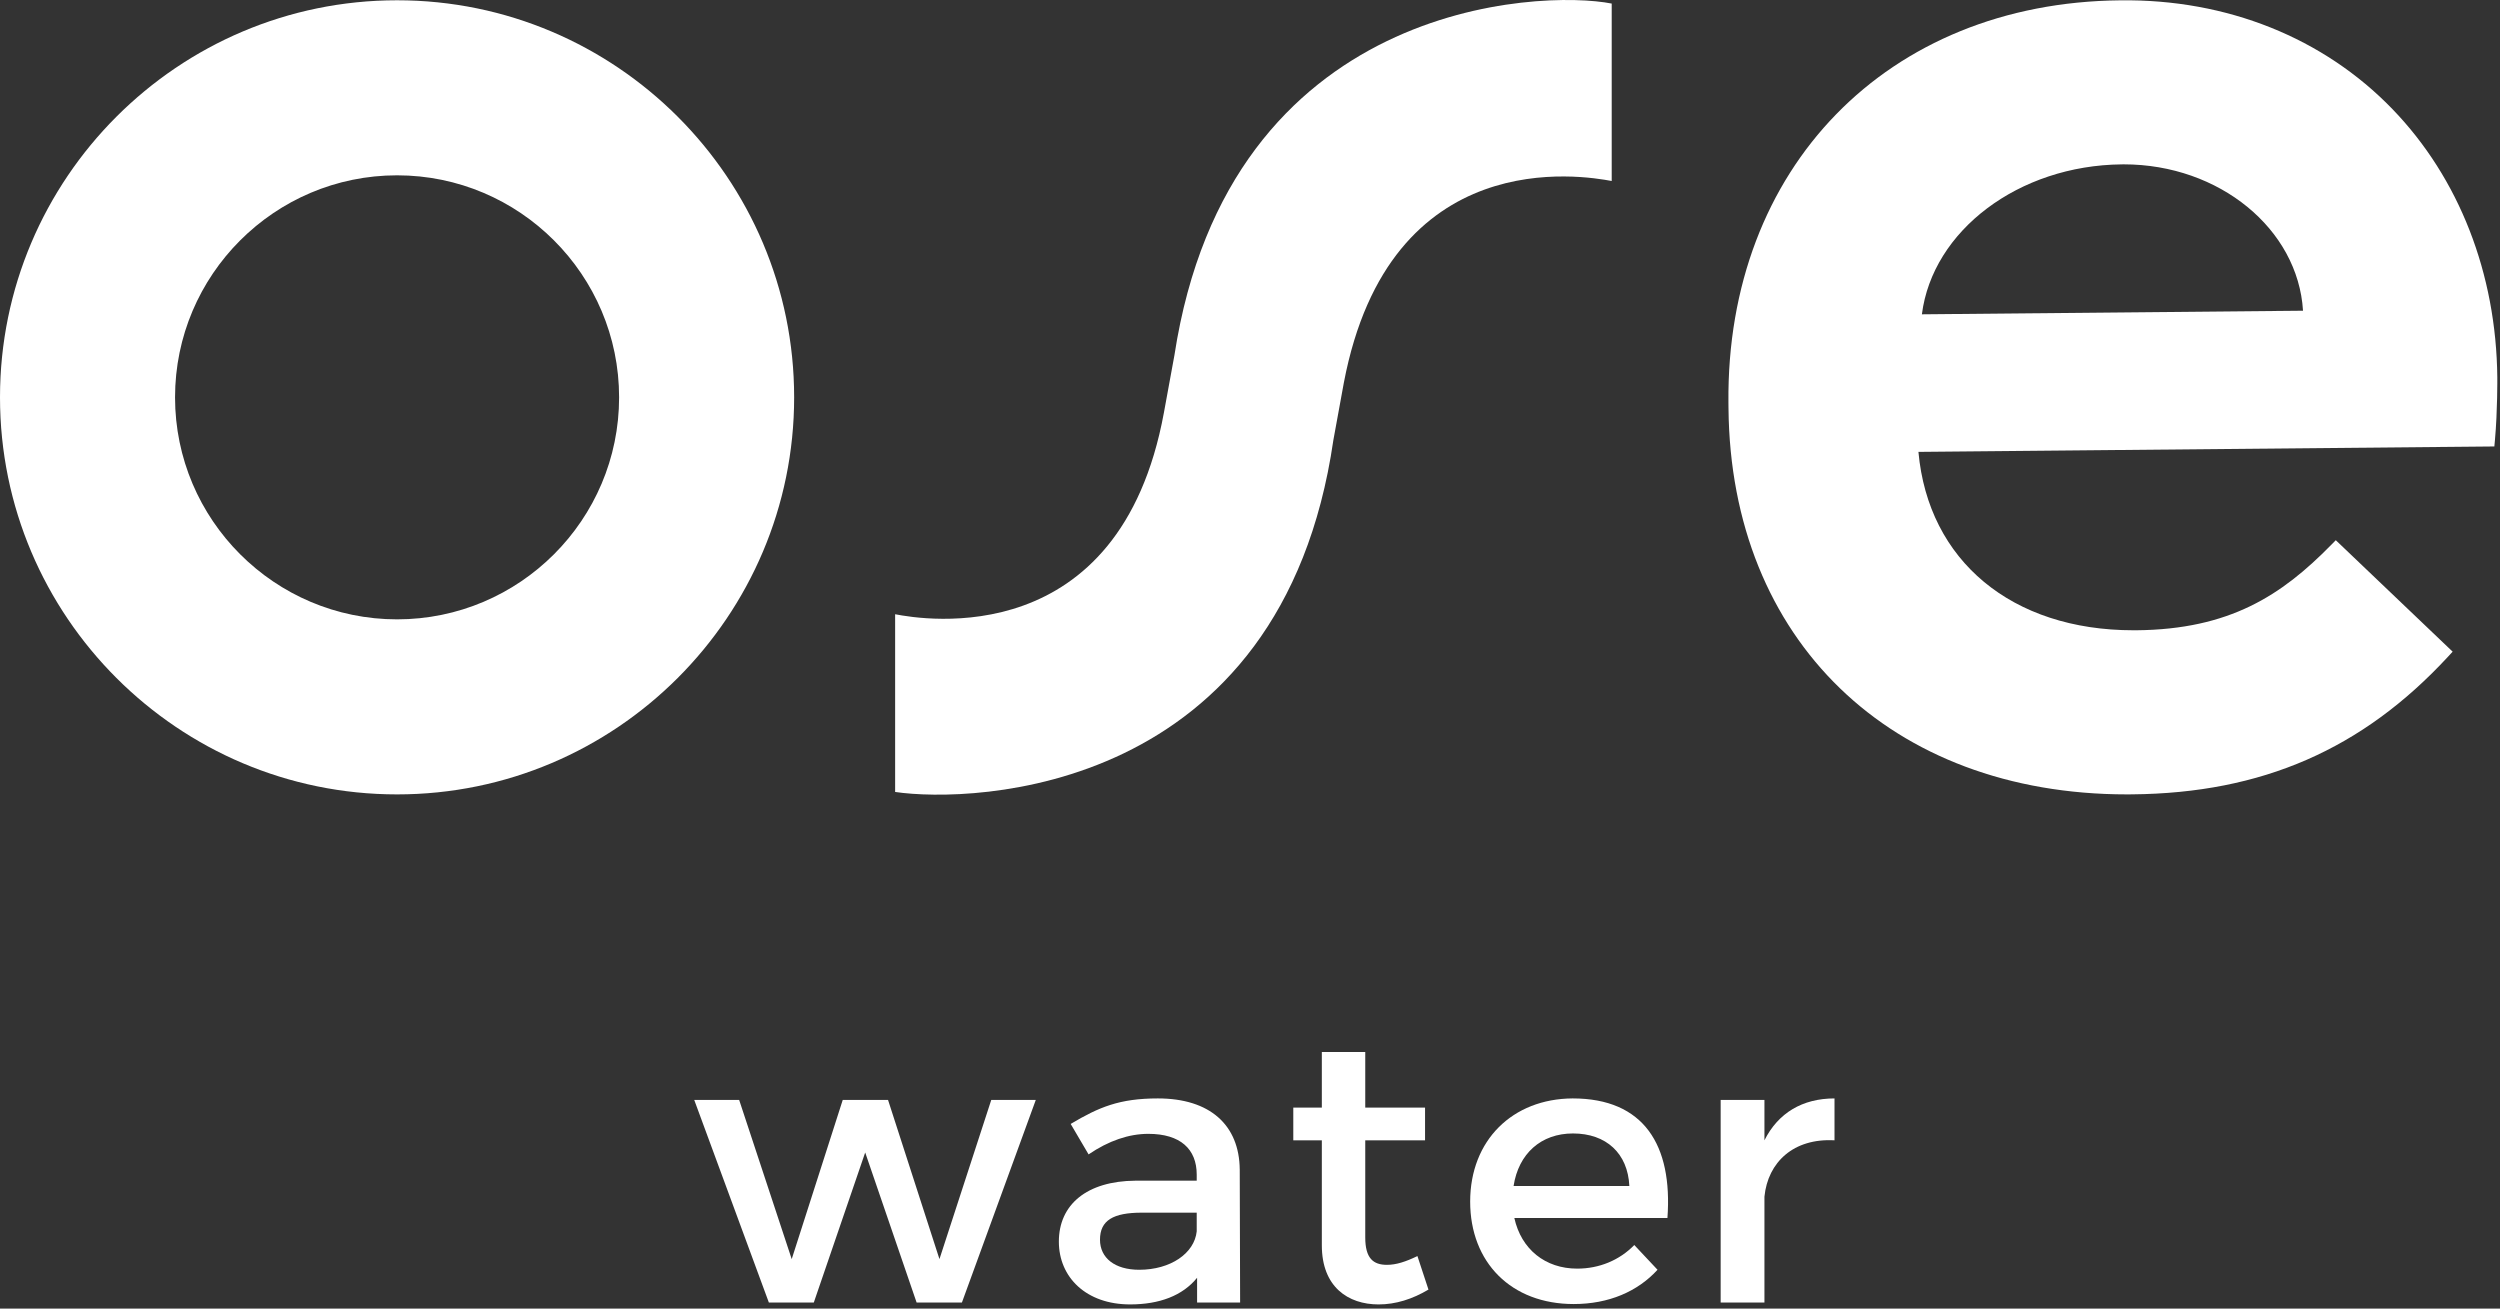
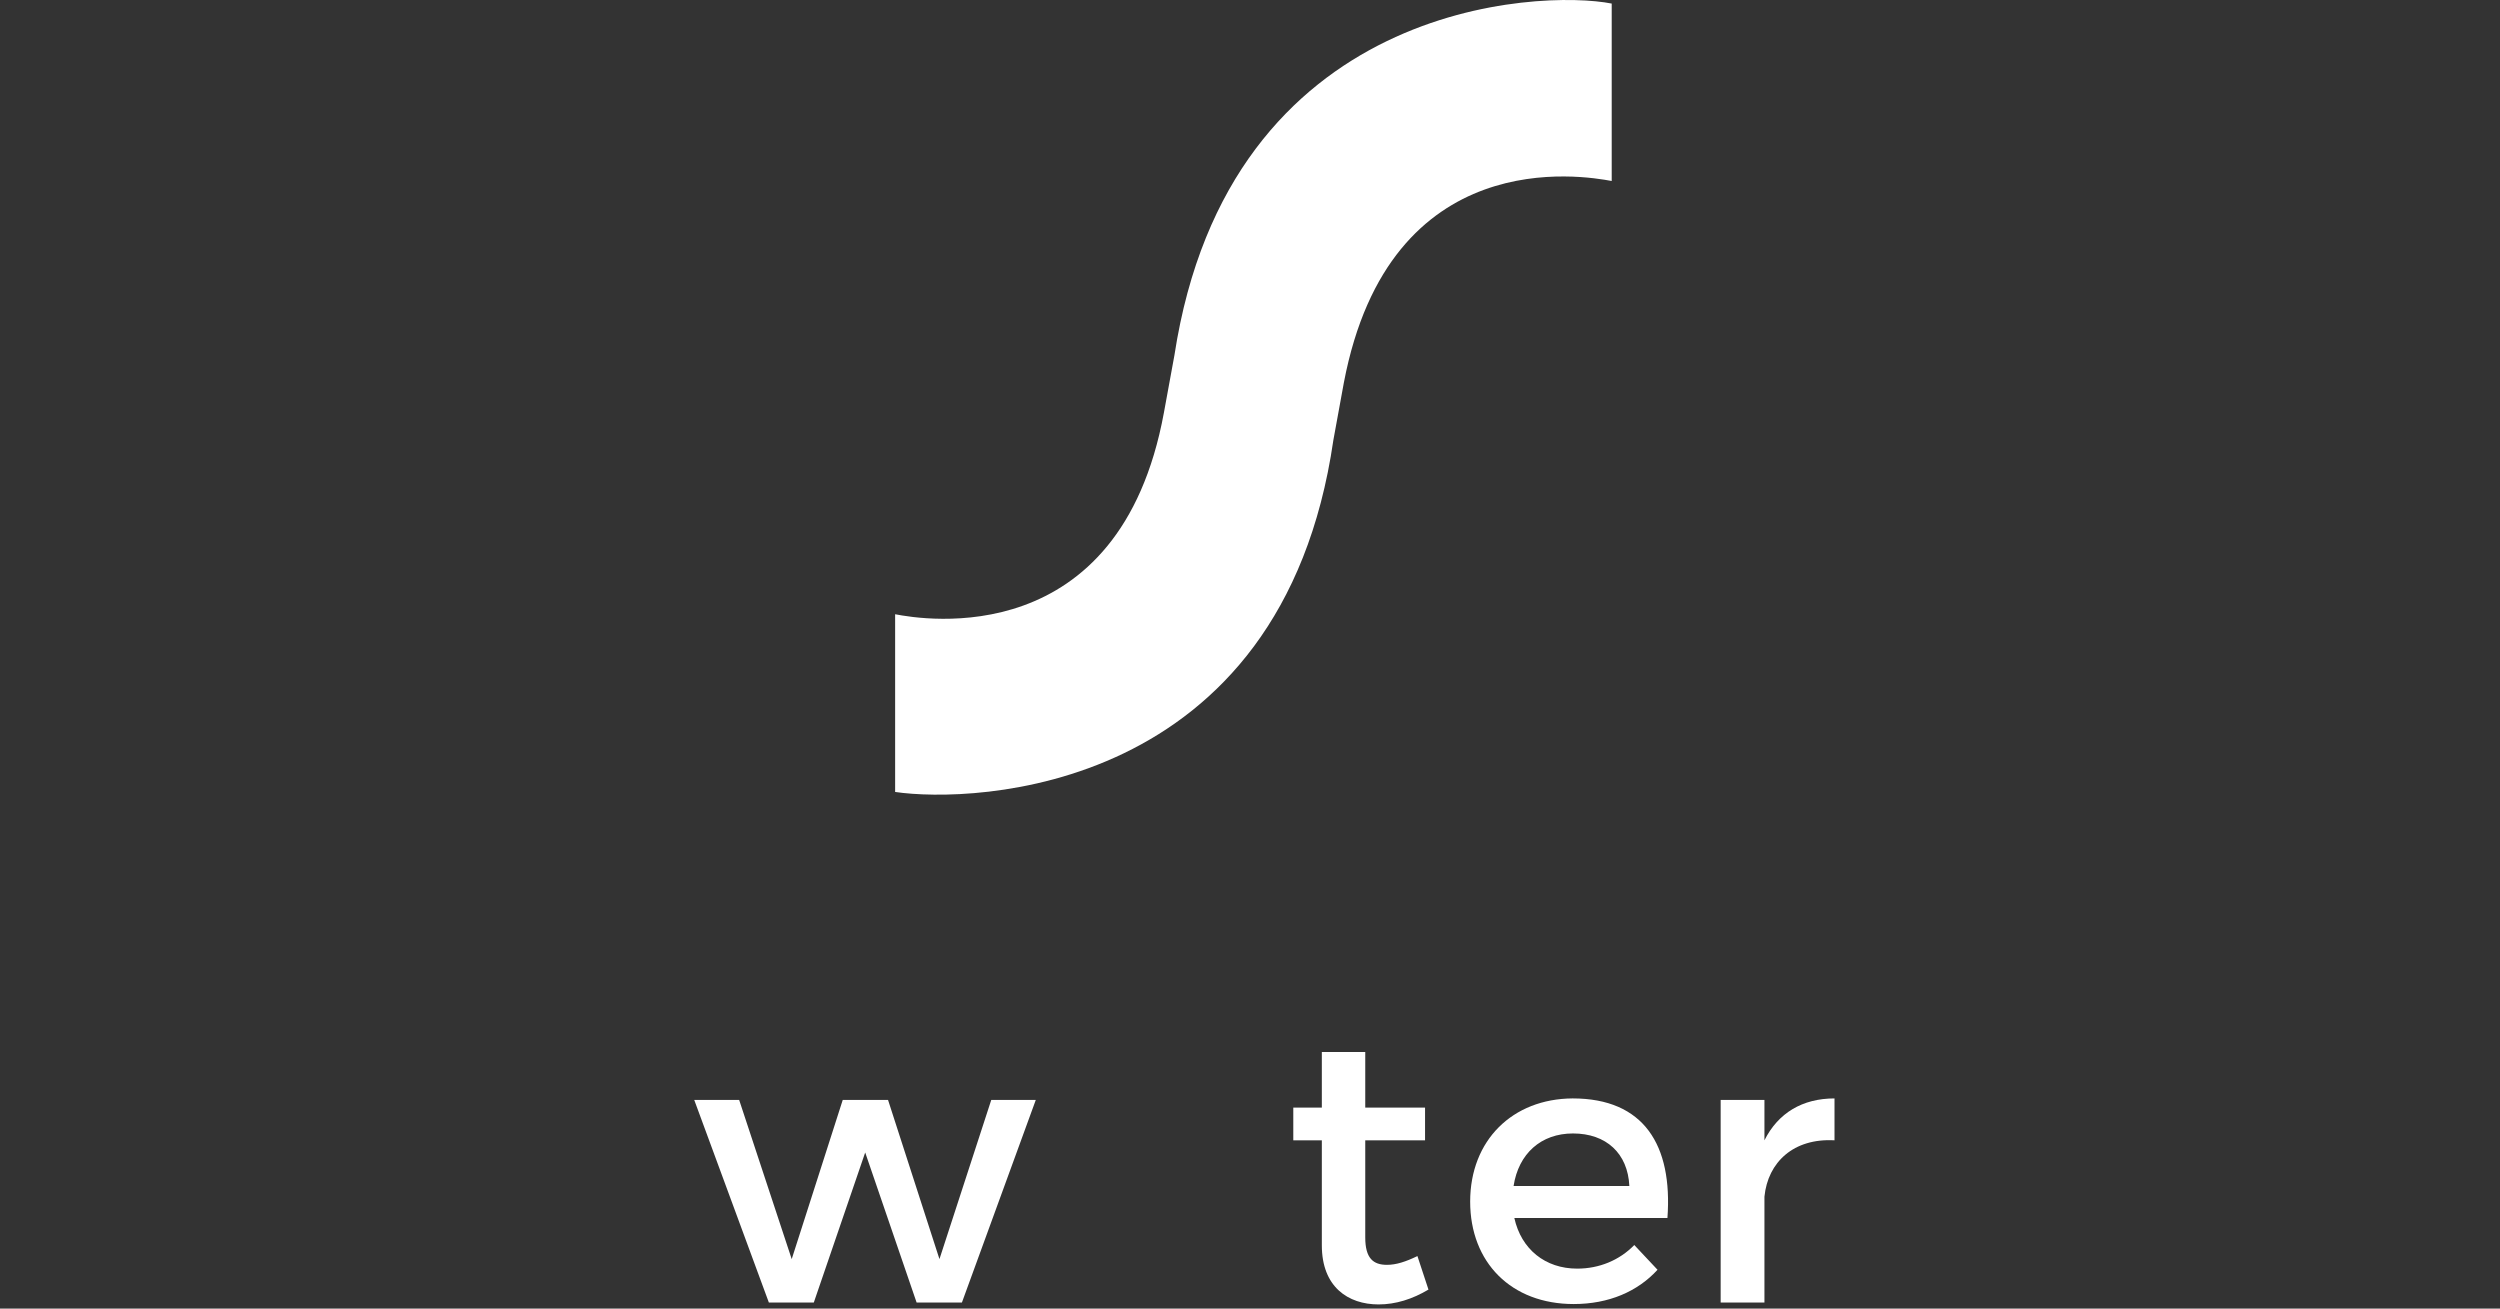
<svg xmlns="http://www.w3.org/2000/svg" width="100%" height="100%" viewBox="0 0 384 201" version="1.1" xml:space="preserve" style="fill-rule:evenodd;clip-rule:evenodd;stroke-linejoin:round;stroke-miterlimit:2;">
  <rect x="0" y="0" width="384" height="201" fill="#333333" stroke="none" />
  <g>
    <path d="M140.791,200.068l-7.897,-23.044l-7.894,23.044l-6.903,-0l-11.462,-31.116l6.9,-0l8.072,24.447l7.837,-24.447l6.959,-0l7.897,24.447l7.957,-24.447l6.84,-0l-11.347,31.116l-6.959,-0Z" style="fill:#fff;fill-rule:nonzero;" />
-     <path d="M183.816,189.131l-0,-2.866l-8.422,0c-4.388,0 -6.435,1.169 -6.435,4.153c0,2.806 2.282,4.619 6.025,4.619c4.797,-0 8.478,-2.513 8.832,-5.906m0.059,7.134c-2.225,2.75 -5.791,4.094 -10.294,4.094c-6.728,-0 -10.94,-4.15 -10.94,-9.647c-0,-5.675 4.271,-9.3 11.759,-9.359l9.416,-0l-0,-0.938c-0,-3.919 -2.516,-6.256 -7.429,-6.256c-2.984,-0 -6.084,1.05 -9.181,3.156l-2.75,-4.678c4.328,-2.575 7.485,-3.919 13.394,-3.919c8.012,0 12.516,4.094 12.575,10.938l0.059,20.412l-6.609,0l-0,-3.803Z" style="fill:#fff;fill-rule:nonzero;" />
    <path d="M219.412,198.079c-2.456,1.463 -5.031,2.281 -7.662,2.281c-4.678,0 -8.716,-2.69 -8.716,-9.065l0,-16.144l-4.384,0l-0,-5.028l4.384,-0l0,-8.541l6.669,0l0,8.541l9.184,-0l0,5.028l-9.184,0l0,14.916c0,3.215 1.228,4.212 3.334,4.212c1.404,0 2.866,-0.469 4.679,-1.347l1.696,5.147Z" style="fill:#fff;fill-rule:nonzero;" />
    <path d="M250.268,182.171c-0.235,-5.031 -3.569,-8.072 -8.657,-8.072c-4.912,0 -8.362,3.1 -9.125,8.072l17.782,0Zm5.85,4.913l-23.516,-0c1.056,4.796 4.741,7.778 9.653,7.778c3.391,-0 6.491,-1.285 8.772,-3.625l3.569,3.8c-3.041,3.334 -7.485,5.265 -12.869,5.265c-9.591,0 -15.909,-6.375 -15.909,-15.734c-0,-9.416 6.493,-15.791 15.734,-15.85c10.937,-0 15.384,7.137 14.566,18.366" style="fill:#fff;fill-rule:nonzero;" />
    <path d="M271.018,175.152c2.106,-4.212 5.85,-6.434 10.762,-6.434l0,6.434c-6.259,-0.35 -10.234,3.335 -10.762,8.657l-0,16.259l-6.725,-0l-0,-31.116l6.725,0l-0,6.2Z" style="fill:#fff;fill-rule:nonzero;" />
    <path d="M247.558,0.548c-10.947,-2.165 -58.803,-0.45 -67.169,54.028l-1.616,8.825c-6.79,36.835 -36.959,31.791 -41.281,30.947l0,27.297c11.841,1.75 59.394,0.431 67.313,-54.044l1.612,-8.828c7.035,-36.912 36.741,-31.787 41.141,-30.972l-0,-27.253Z" style="fill:#fff;fill-rule:nonzero;" />
-     <path d="M326.214,25.244c14.691,0 26.763,9.941 27.529,22.482l-58.541,0.553c1.637,-12.86 14.862,-22.881 30.703,-23.031c0.103,-0 0.206,-0.004 0.309,-0.004m57.372,32.763c-0.15,-16.006 -5.872,-30.659 -16.115,-41.256c-10.557,-10.925 -25.403,-16.91 -41.803,-16.7c-35.775,0.337 -60.522,25.747 -60.182,61.784l0.01,0.906c0.334,35.544 24.893,59.278 61.209,59.278c0.263,0 0.531,-0.003 0.794,-0.006c19.937,-0.187 35.353,-6.909 48.515,-21.144l0.713,-0.771l-17.95,-17.122l-0.738,0.75c-7.612,7.756 -15.603,12.95 -29.875,13.084l-0.465,0c-18.688,0 -31.513,-10.675 -33.028,-27.4l88.462,-0.834l0.088,-0.963c0.409,-4.525 0.365,-9.556 0.365,-9.606" style="fill:#fff;fill-rule:nonzero;" />
-     <path d="M60.991,26.929c-18.804,0 -34.104,15.297 -34.104,34.104c0,18.803 15.3,34.1 34.104,34.1c18.806,-0 34.103,-15.297 34.103,-34.1c-0,-18.807 -15.297,-34.104 -34.103,-34.104m-0,95.091c-33.632,0 -60.991,-27.359 -60.991,-60.987c0,-33.632 27.359,-60.991 60.991,-60.991c33.631,-0 60.99,27.359 60.99,60.991c0,33.628 -27.359,60.987 -60.99,60.987" style="fill:#fff;fill-rule:nonzero;" />
  </g>
</svg>